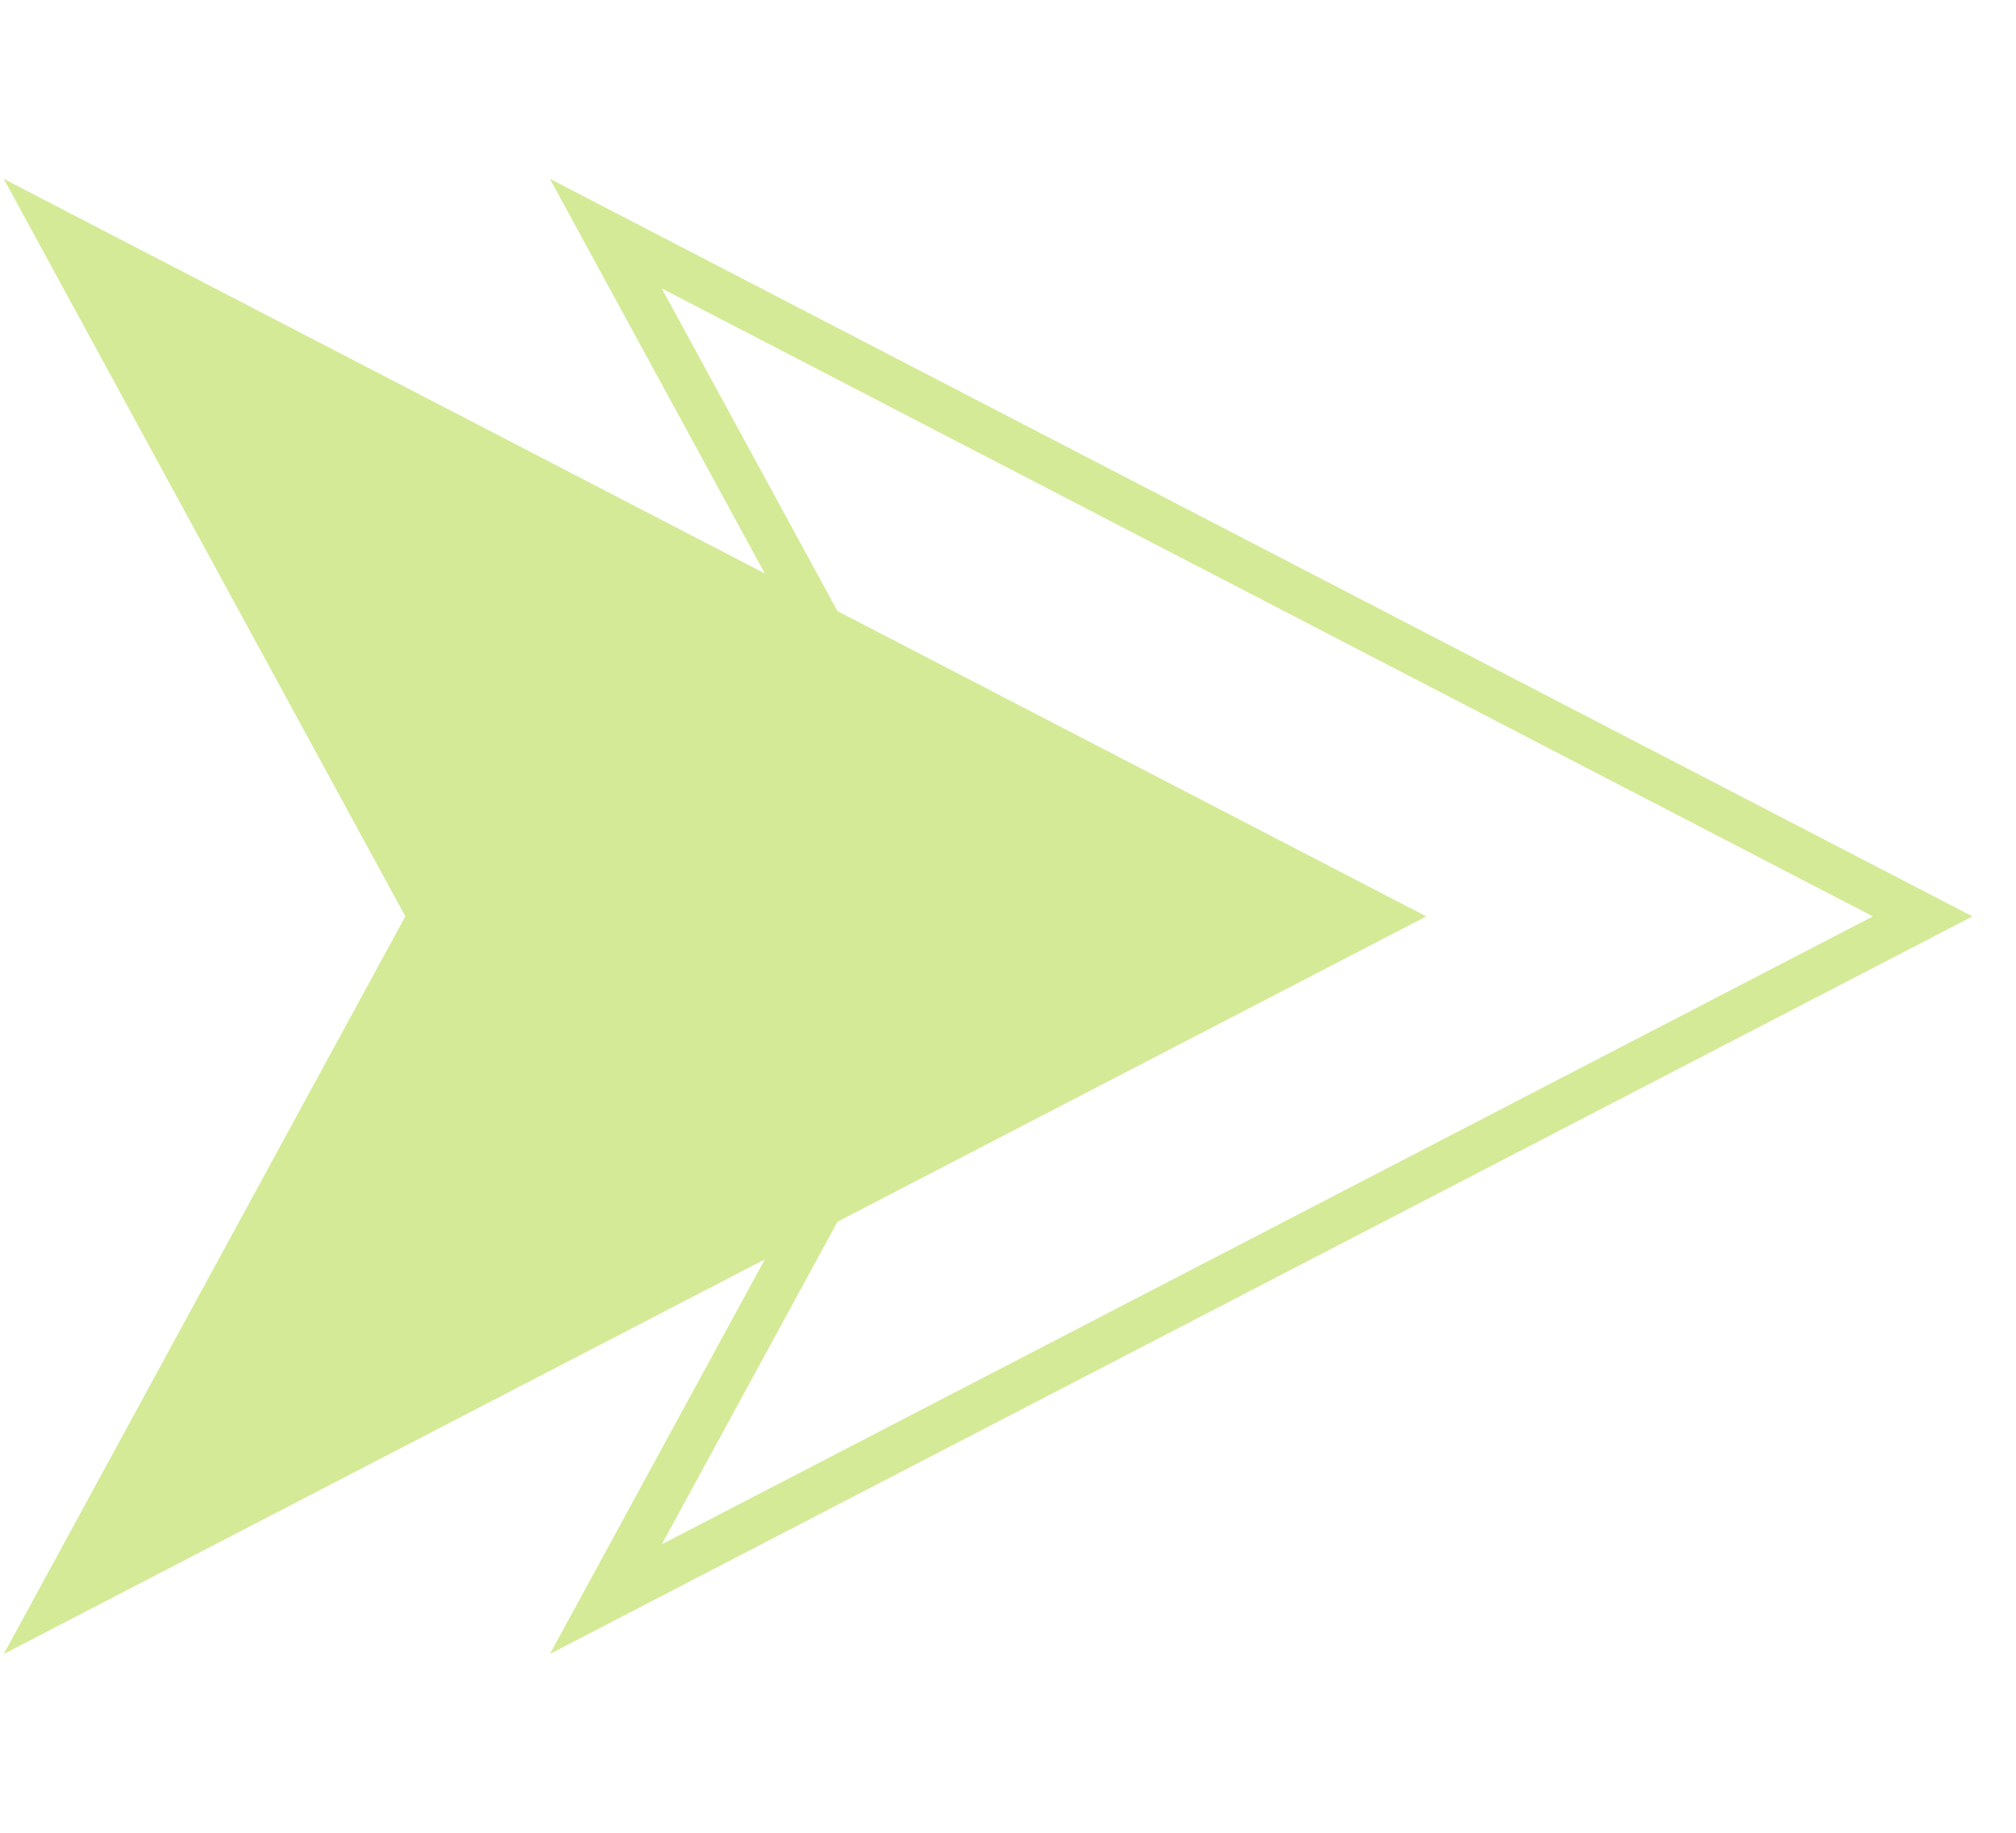
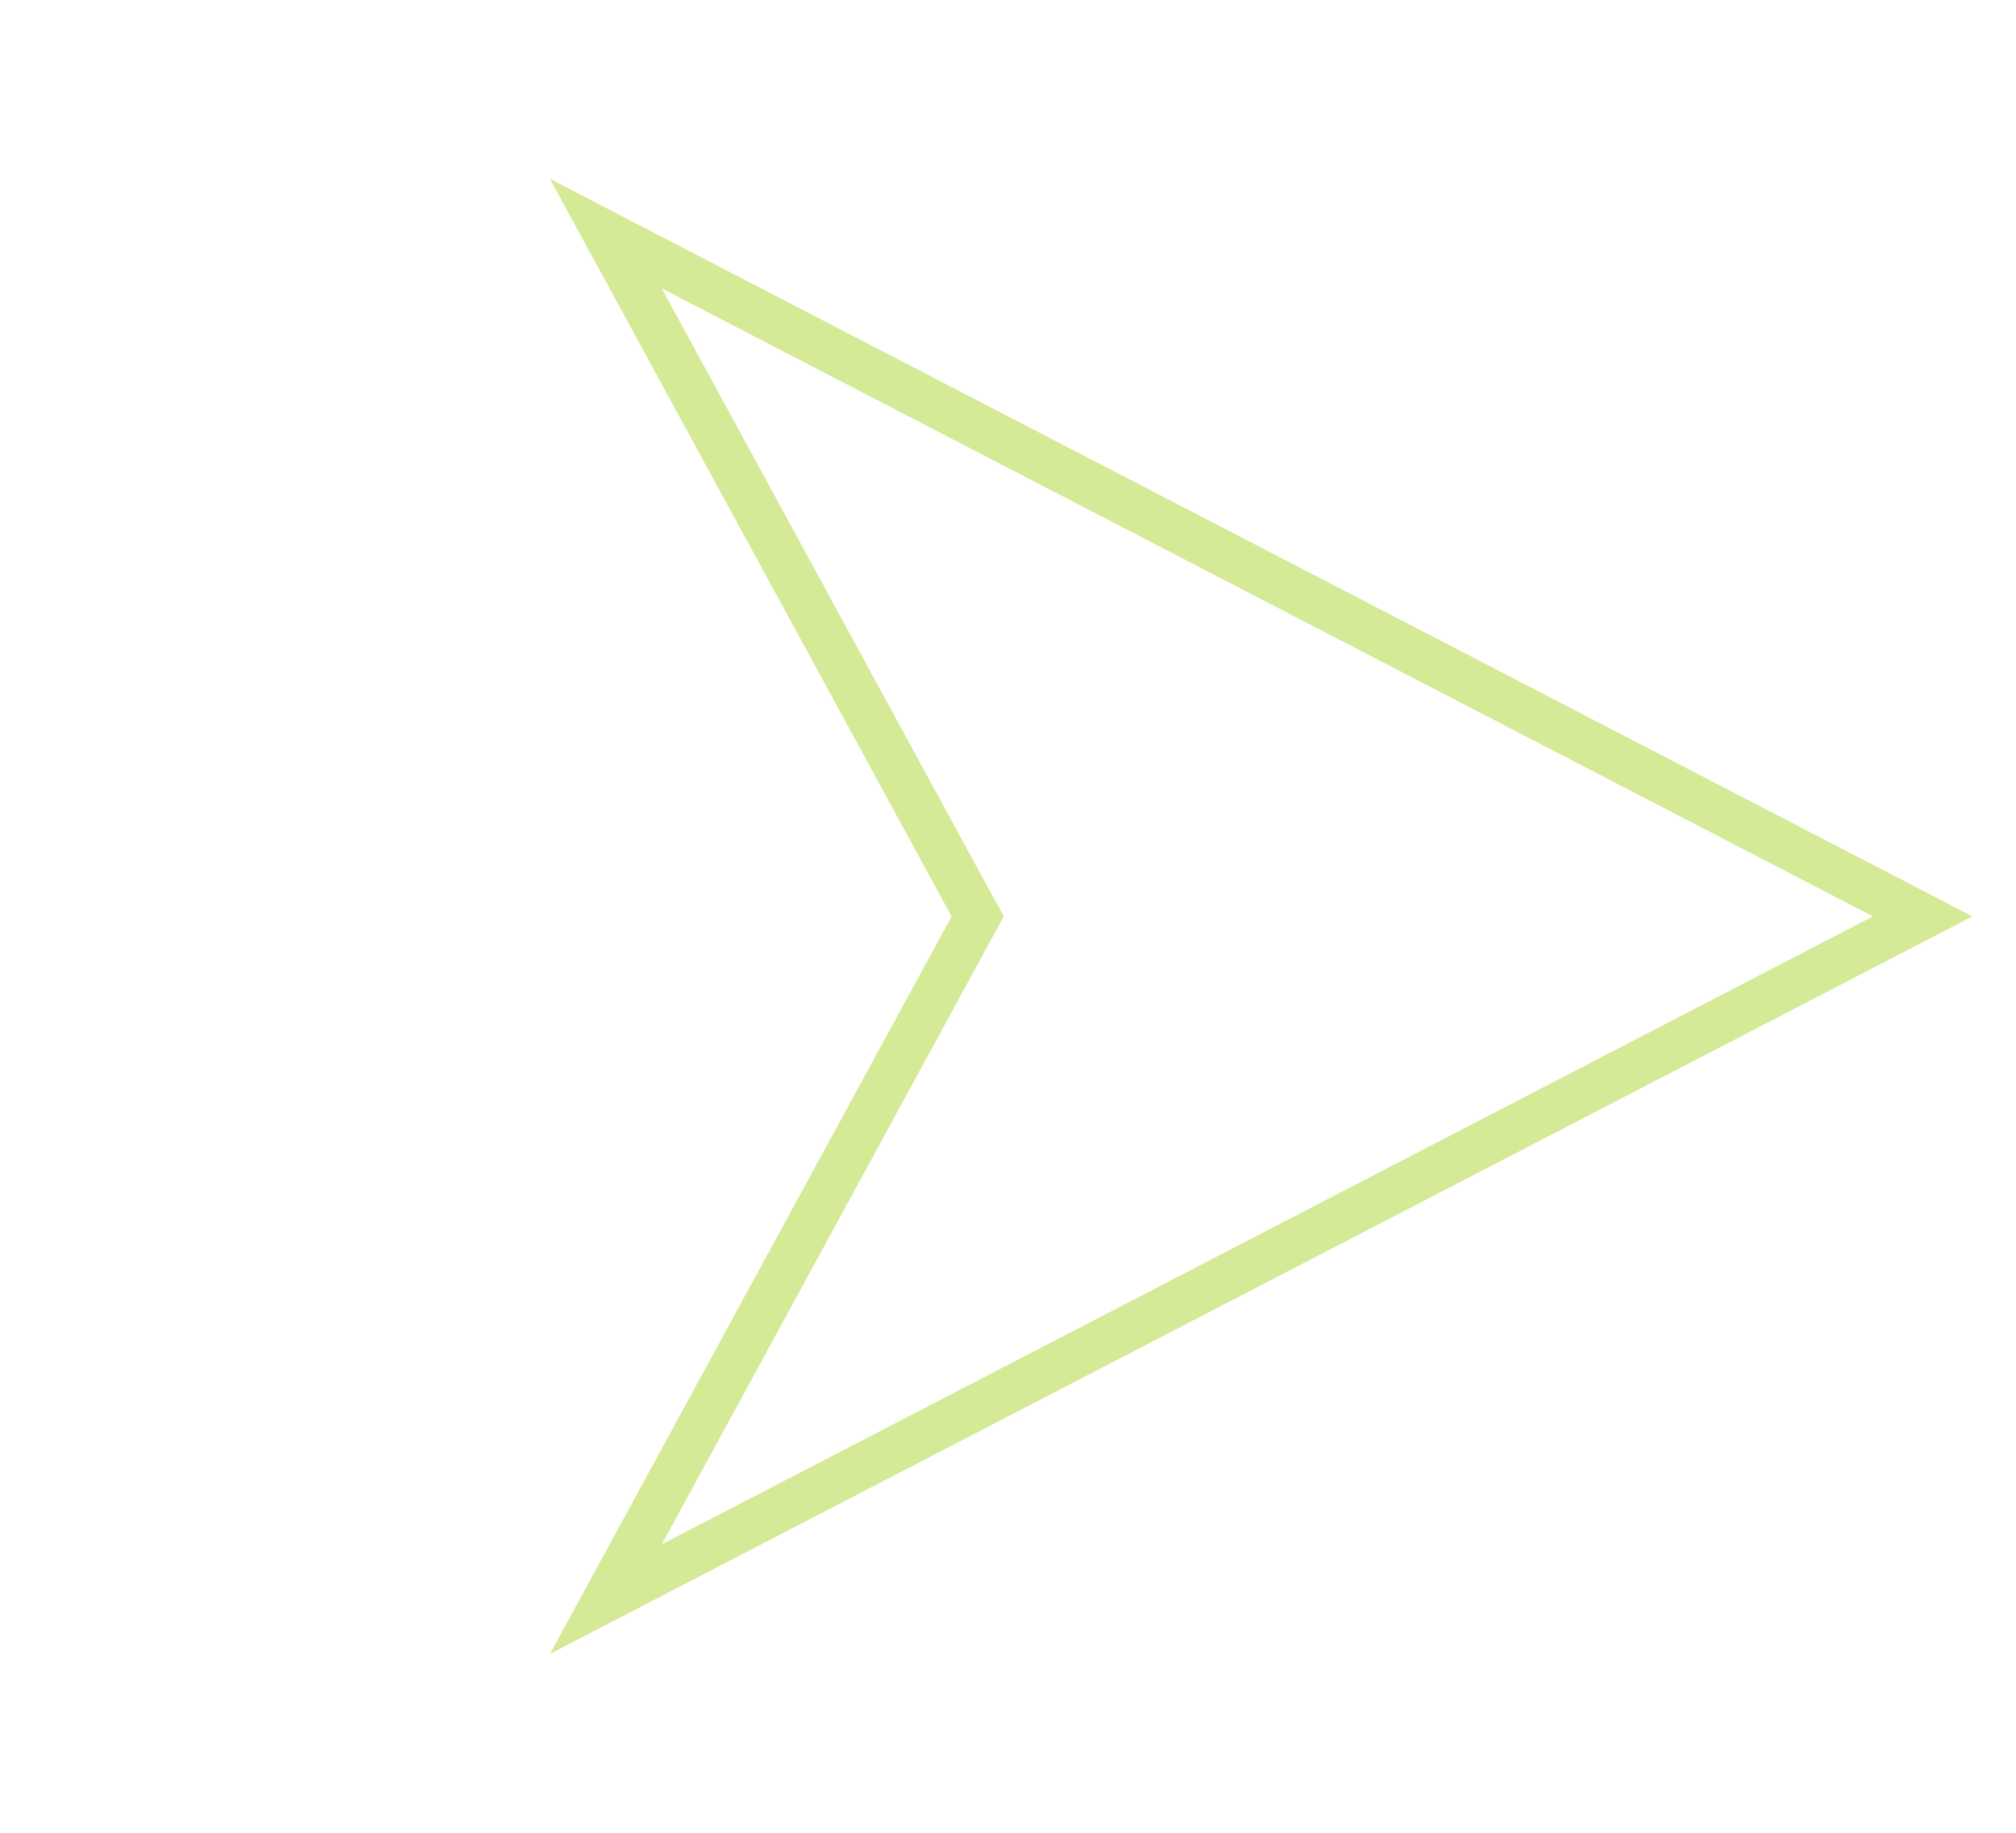
<svg xmlns="http://www.w3.org/2000/svg" width="22" height="20" viewBox="0 0 22 20" fill="none">
  <path d="M6.612 17.45L10.604 10.12L10.669 10L10.604 9.881L6.611 2.549L20.982 10L6.612 17.45Z" stroke="#D5EA97" stroke-width="0.5" />
-   <path d="M15.565 10L0.041 18.049L4.423 10L0.041 1.952L15.565 10Z" fill="#D5EA97" />
</svg>